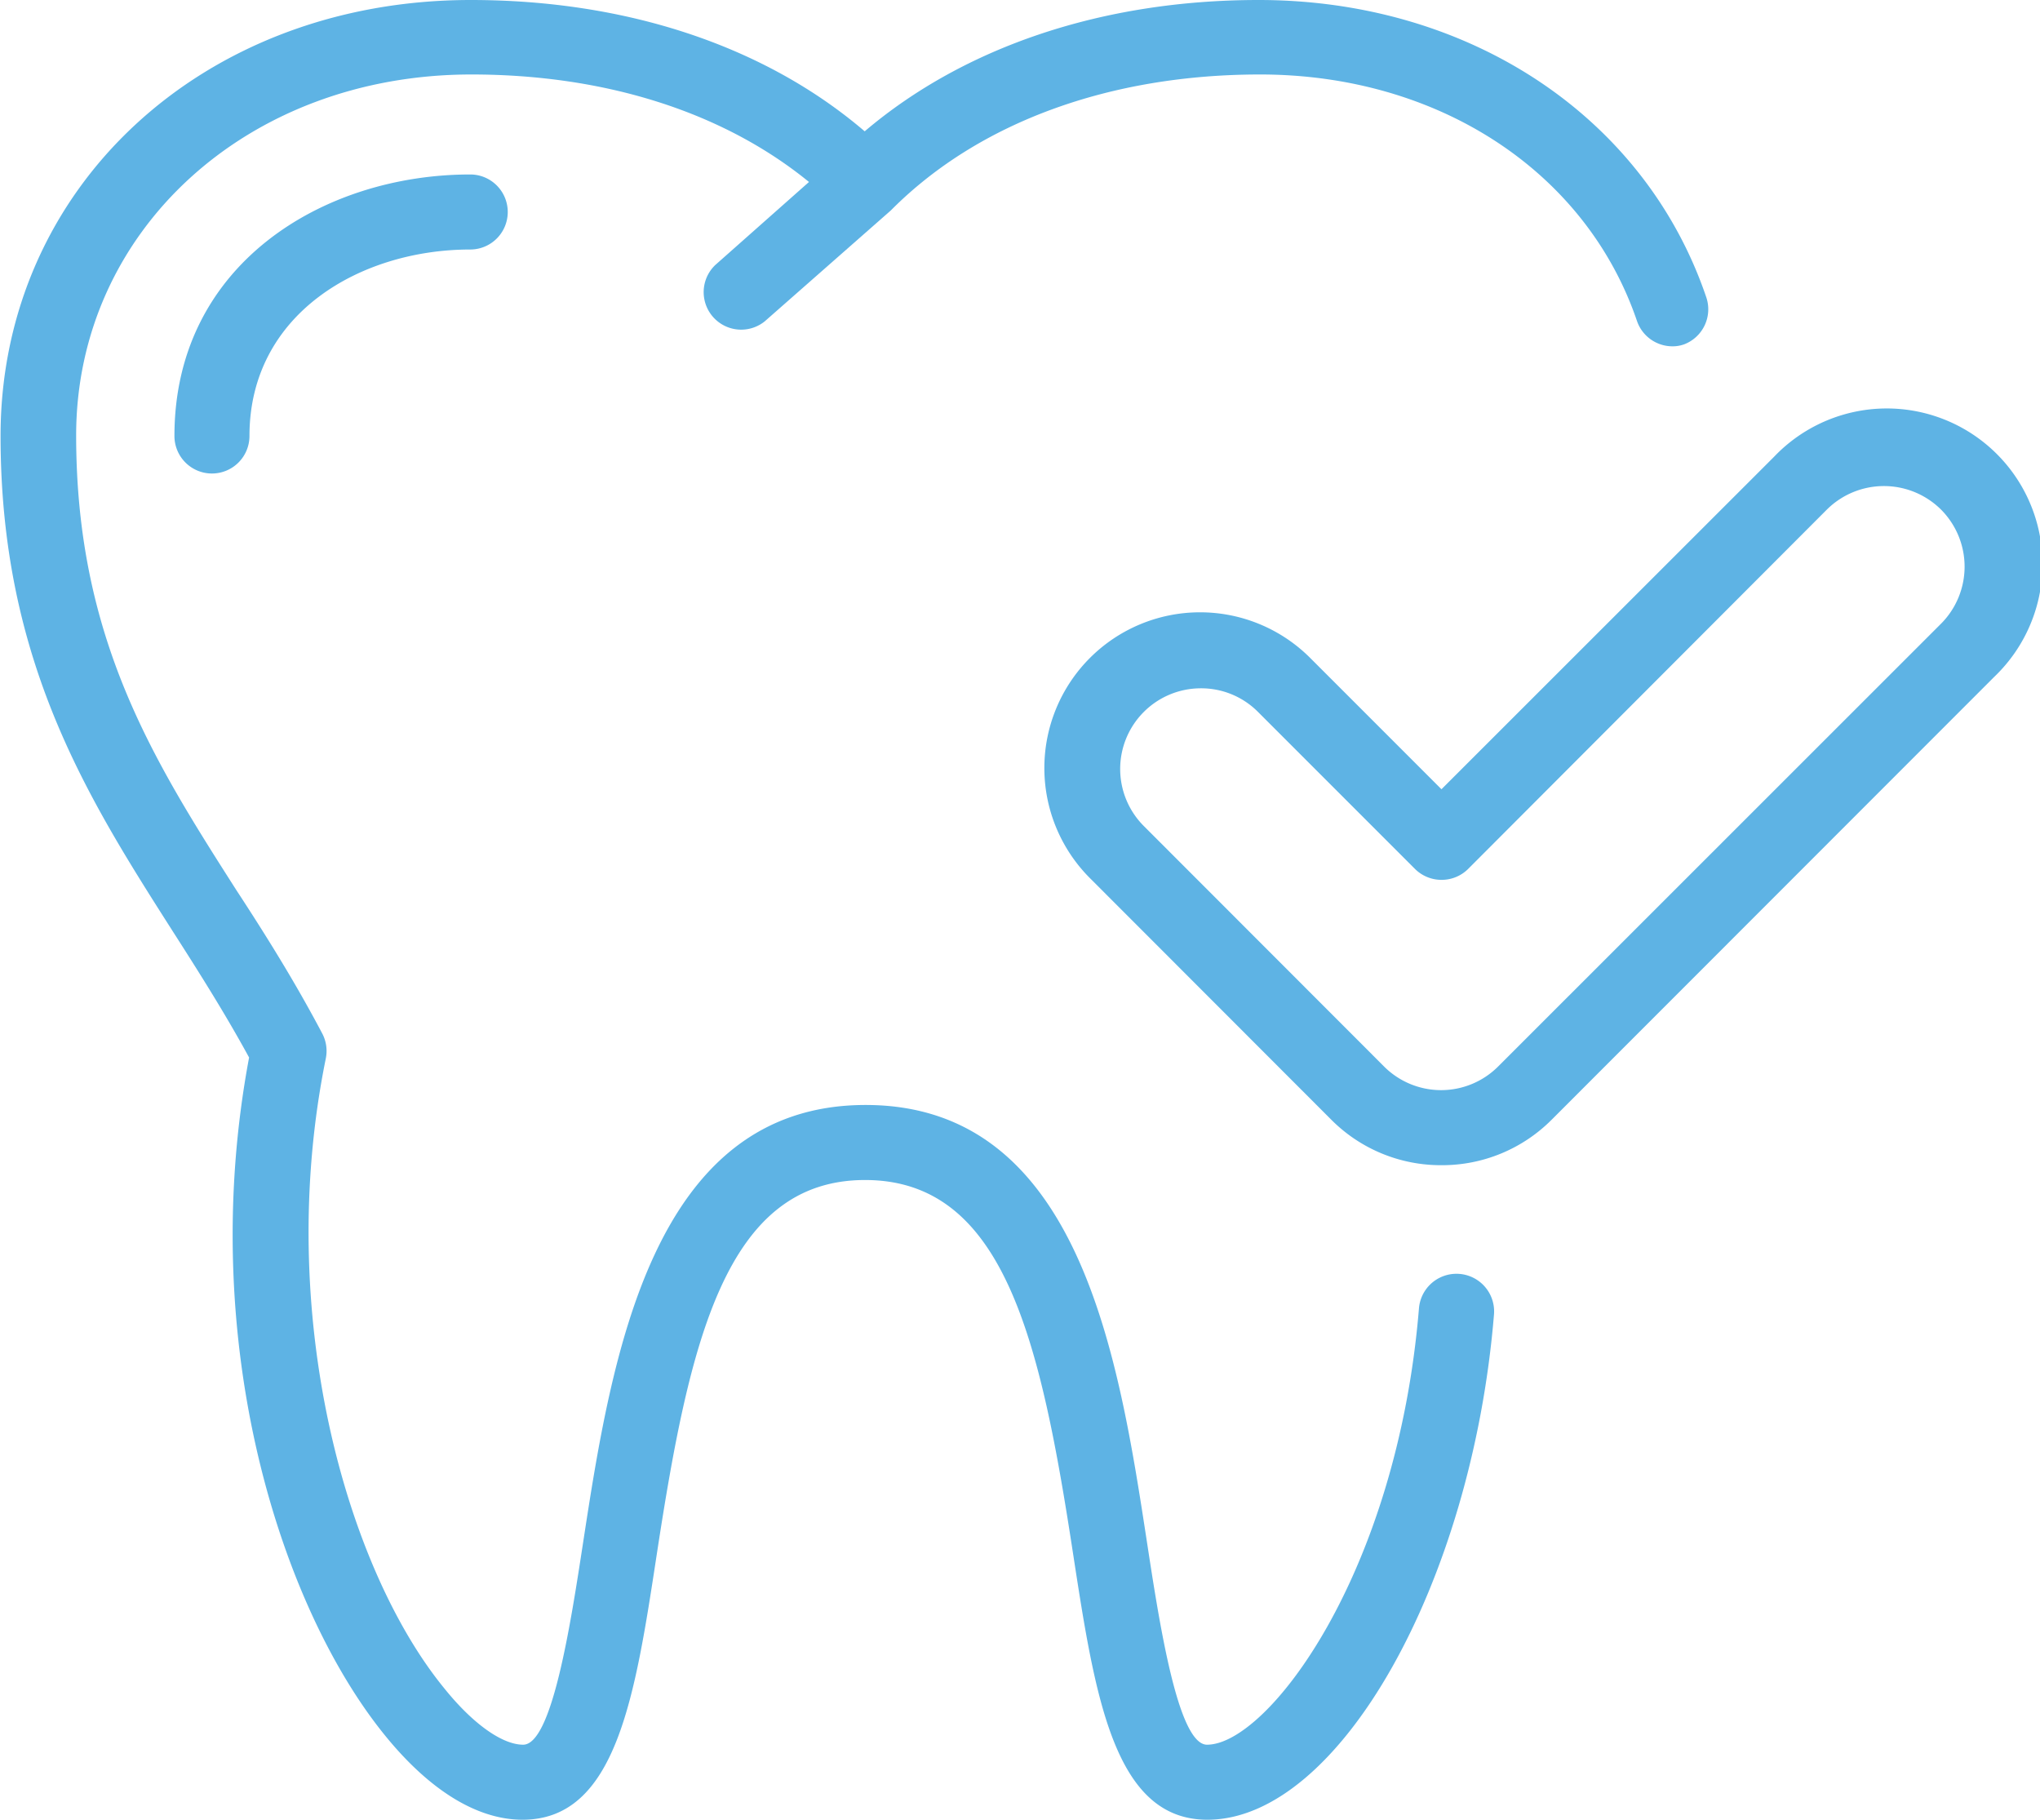
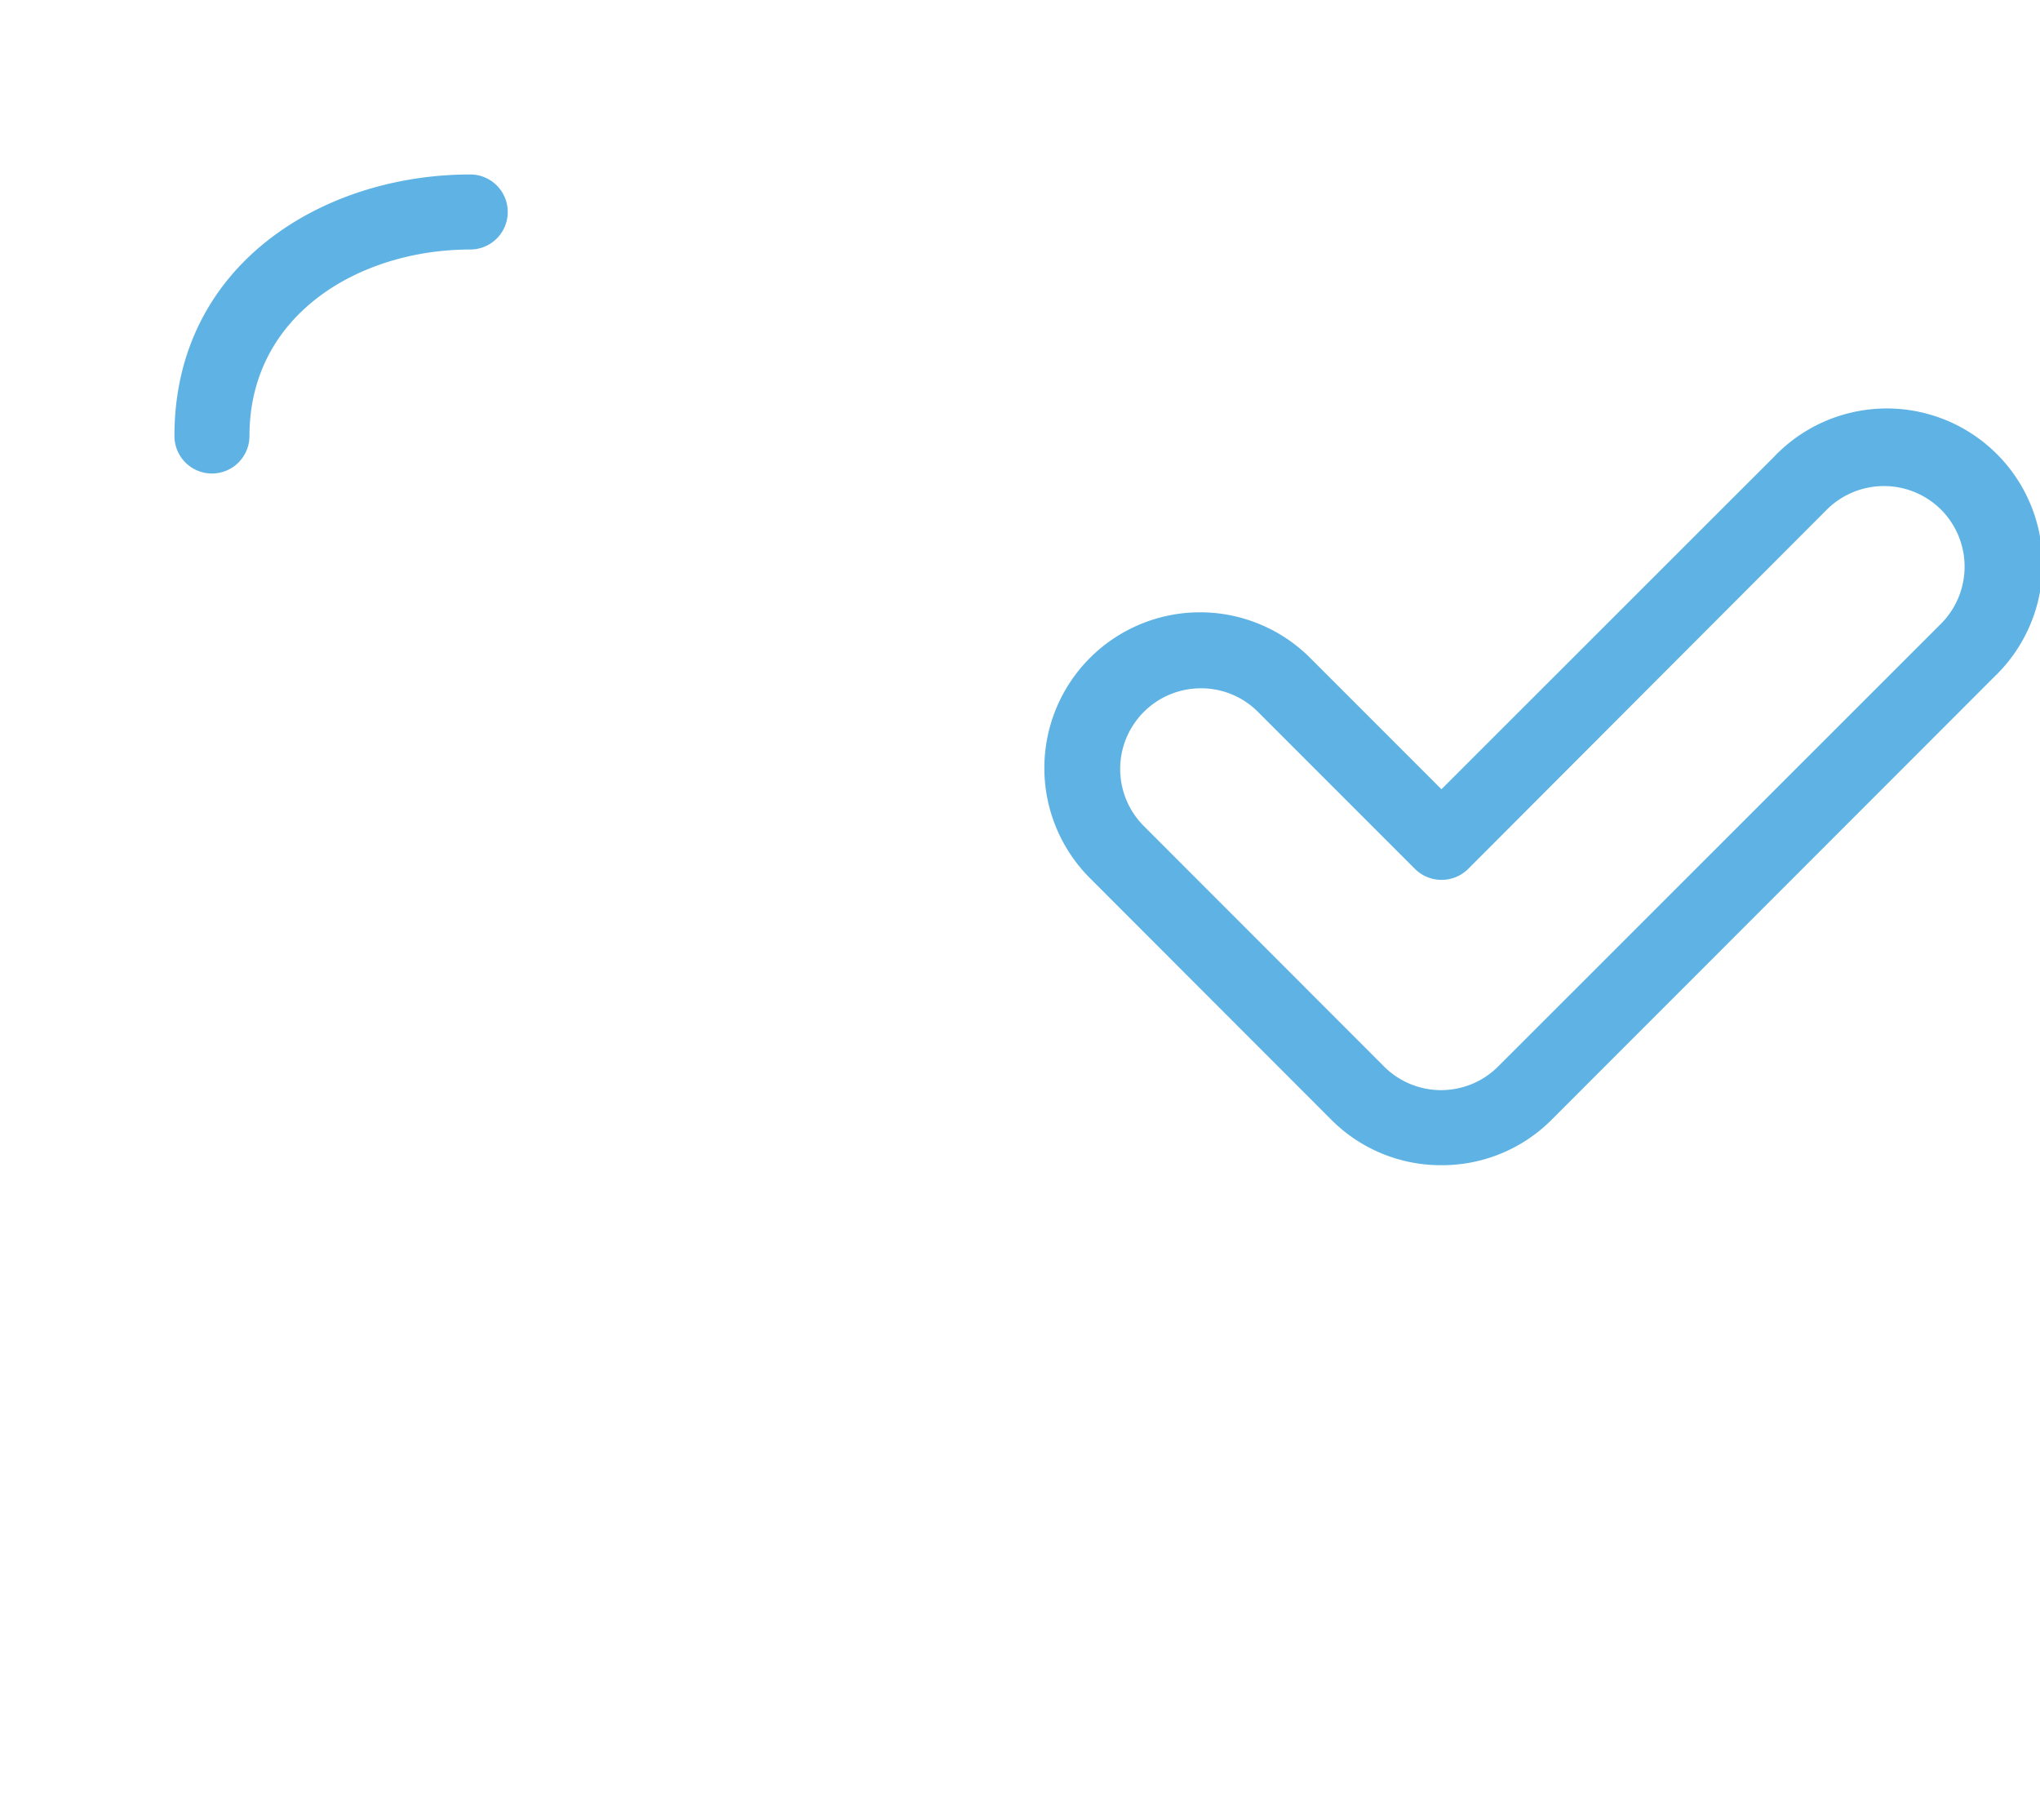
<svg xmlns="http://www.w3.org/2000/svg" id="Layer_1" data-name="Layer 1" viewBox="0 0 108.76 97">
  <defs>
    <style>.cls-1{fill:#5eb3e4;}</style>
  </defs>
  <title>mona-vale-dental-care-icon-tick</title>
  <path class="cls-1" d="M35.51,55.55a2,2,0,0,1-2-2c0-9.15,7.93-13.94,15.77-13.94a2,2,0,0,1,0,4c-5.85,0-11.77,3.42-11.77,9.94A2,2,0,0,1,35.51,55.55Z" transform="translate(-24.21 -30.31)" />
  <path class="cls-1" d="M101.06,92.42A8.24,8.24,0,0,1,95.19,90L82.32,77.12A8.3,8.3,0,0,1,94.06,65.38l7,7L118.8,54.65a8.3,8.3,0,1,1,11.74,11.73L106.93,90A8.24,8.24,0,0,1,101.06,92.42ZM88.19,67a4.3,4.3,0,0,0-3,7.34L98,87.16a4.3,4.3,0,0,0,6.08,0l23.61-23.6a4.31,4.31,0,0,0,0-6.09,4.32,4.32,0,0,0-6.08,0L102.48,76.63a2,2,0,0,1-1.42.58h0a2,2,0,0,1-1.41-.58l-8.42-8.42A4.27,4.27,0,0,0,88.19,67Z" transform="translate(-24.21 -30.31)" />
-   <path class="cls-1" d="M115.18,46.16c-3.27-9.63-12.64-15.85-23.87-15.85-8.31,0-15.69,2.49-21,7-5.32-4.55-12.7-7-21-7-14.29,0-25.07,10-25.07,23.24,0,12,4.66,19.31,9.16,26.37,1.39,2.17,2.81,4.41,4.09,6.76-2.86,15.24,1.73,29.4,7.29,36.19,2.37,2.9,4.89,4.44,7.29,4.44,5,0,6-6.57,7.16-14.18,1.73-11.29,3.65-19.92,11.1-19.92s9.36,8.63,11.09,19.92c1.17,7.61,2.18,14.18,7.16,14.18,7,0,14.1-12.58,15.28-26.93a2,2,0,1,0-4-.33c-1.17,14.2-8.08,23.26-11.3,23.26-1.55,0-2.54-6.49-3.2-10.79-1.51-9.84-3.58-23.31-15-23.31s-13.55,13.47-15.06,23.31c-.66,4.3-1.65,10.79-3.2,10.79-1.11,0-2.68-1.11-4.2-3-5.23-6.39-9.08-20-6.32-33.58a2,2,0,0,0-.19-1.33c-1.44-2.73-3-5.23-4.59-7.66-4.39-6.88-8.53-13.38-8.53-24.22s9.06-19.24,21.07-19.24c7.13,0,13.43,2,18,5.73l-5,4.43a2,2,0,0,0,2.64,3l6.72-5.91.09-.09c4.64-4.62,11.6-7.16,19.6-7.16,9.49,0,17.37,5.16,20.09,13.13a2,2,0,0,0,1.89,1.36,1.8,1.8,0,0,0,.64-.11A2,2,0,0,0,115.18,46.16Z" transform="translate(-24.21 -30.31)" />
</svg>